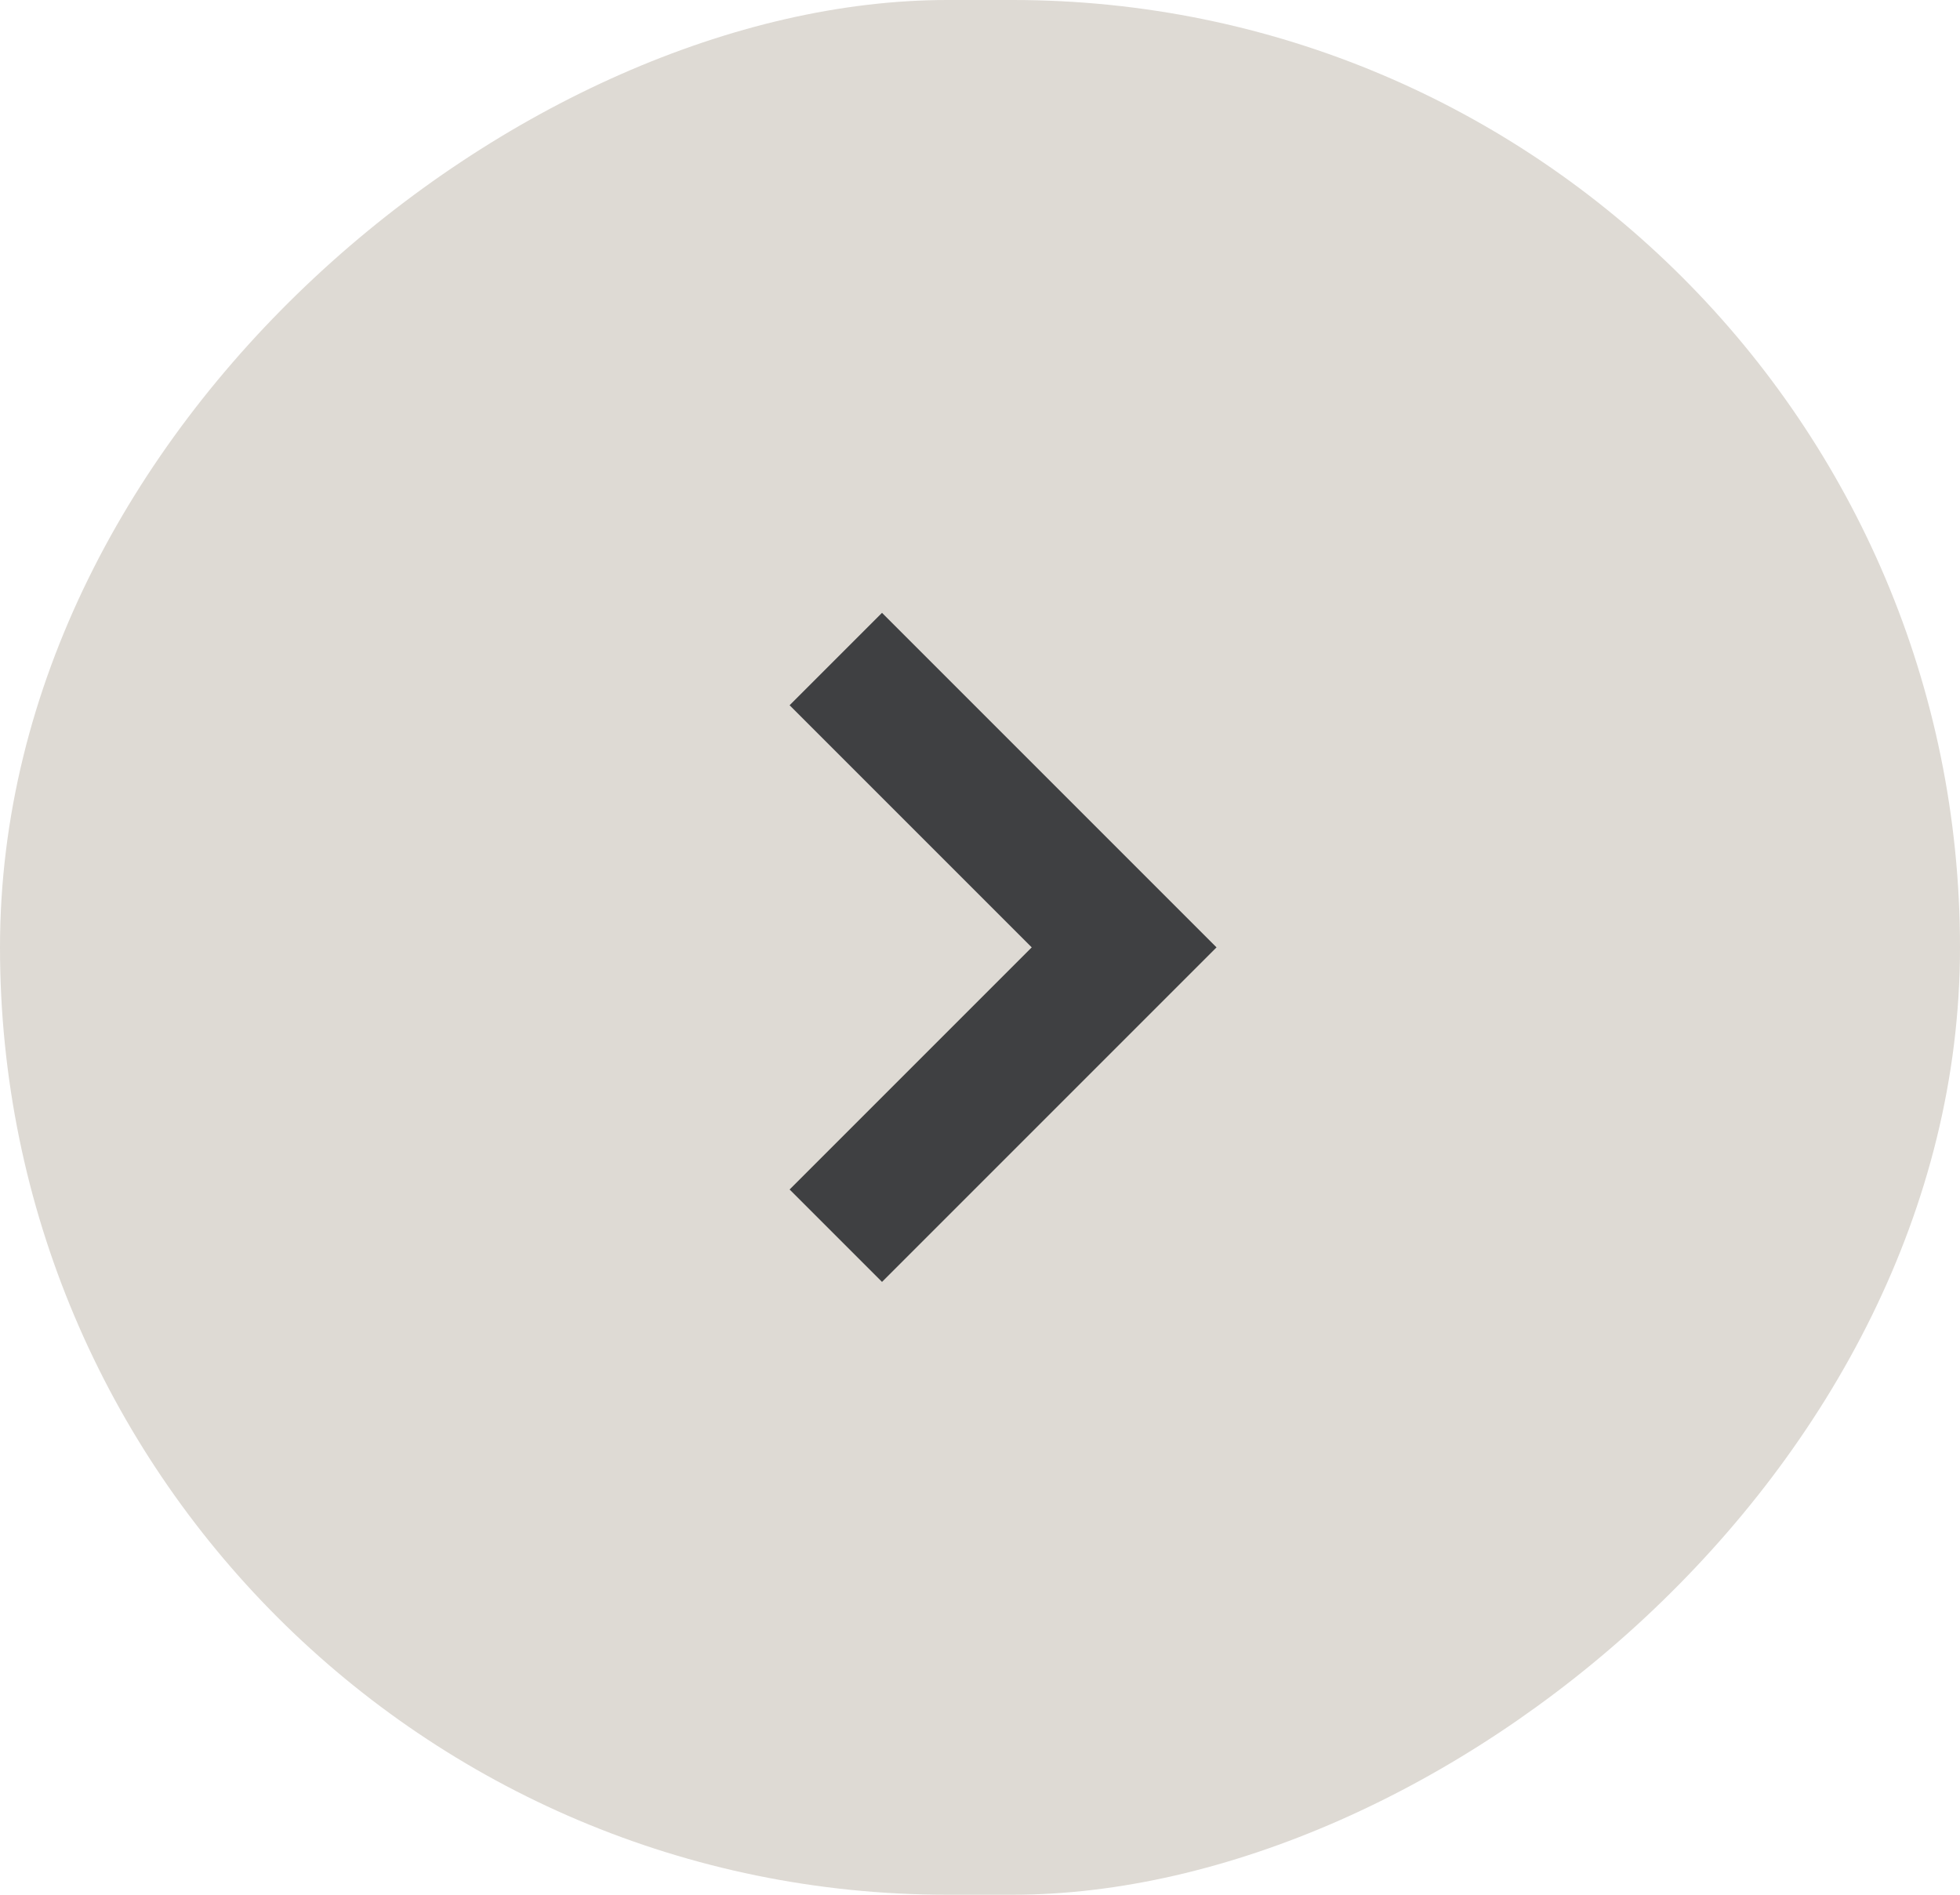
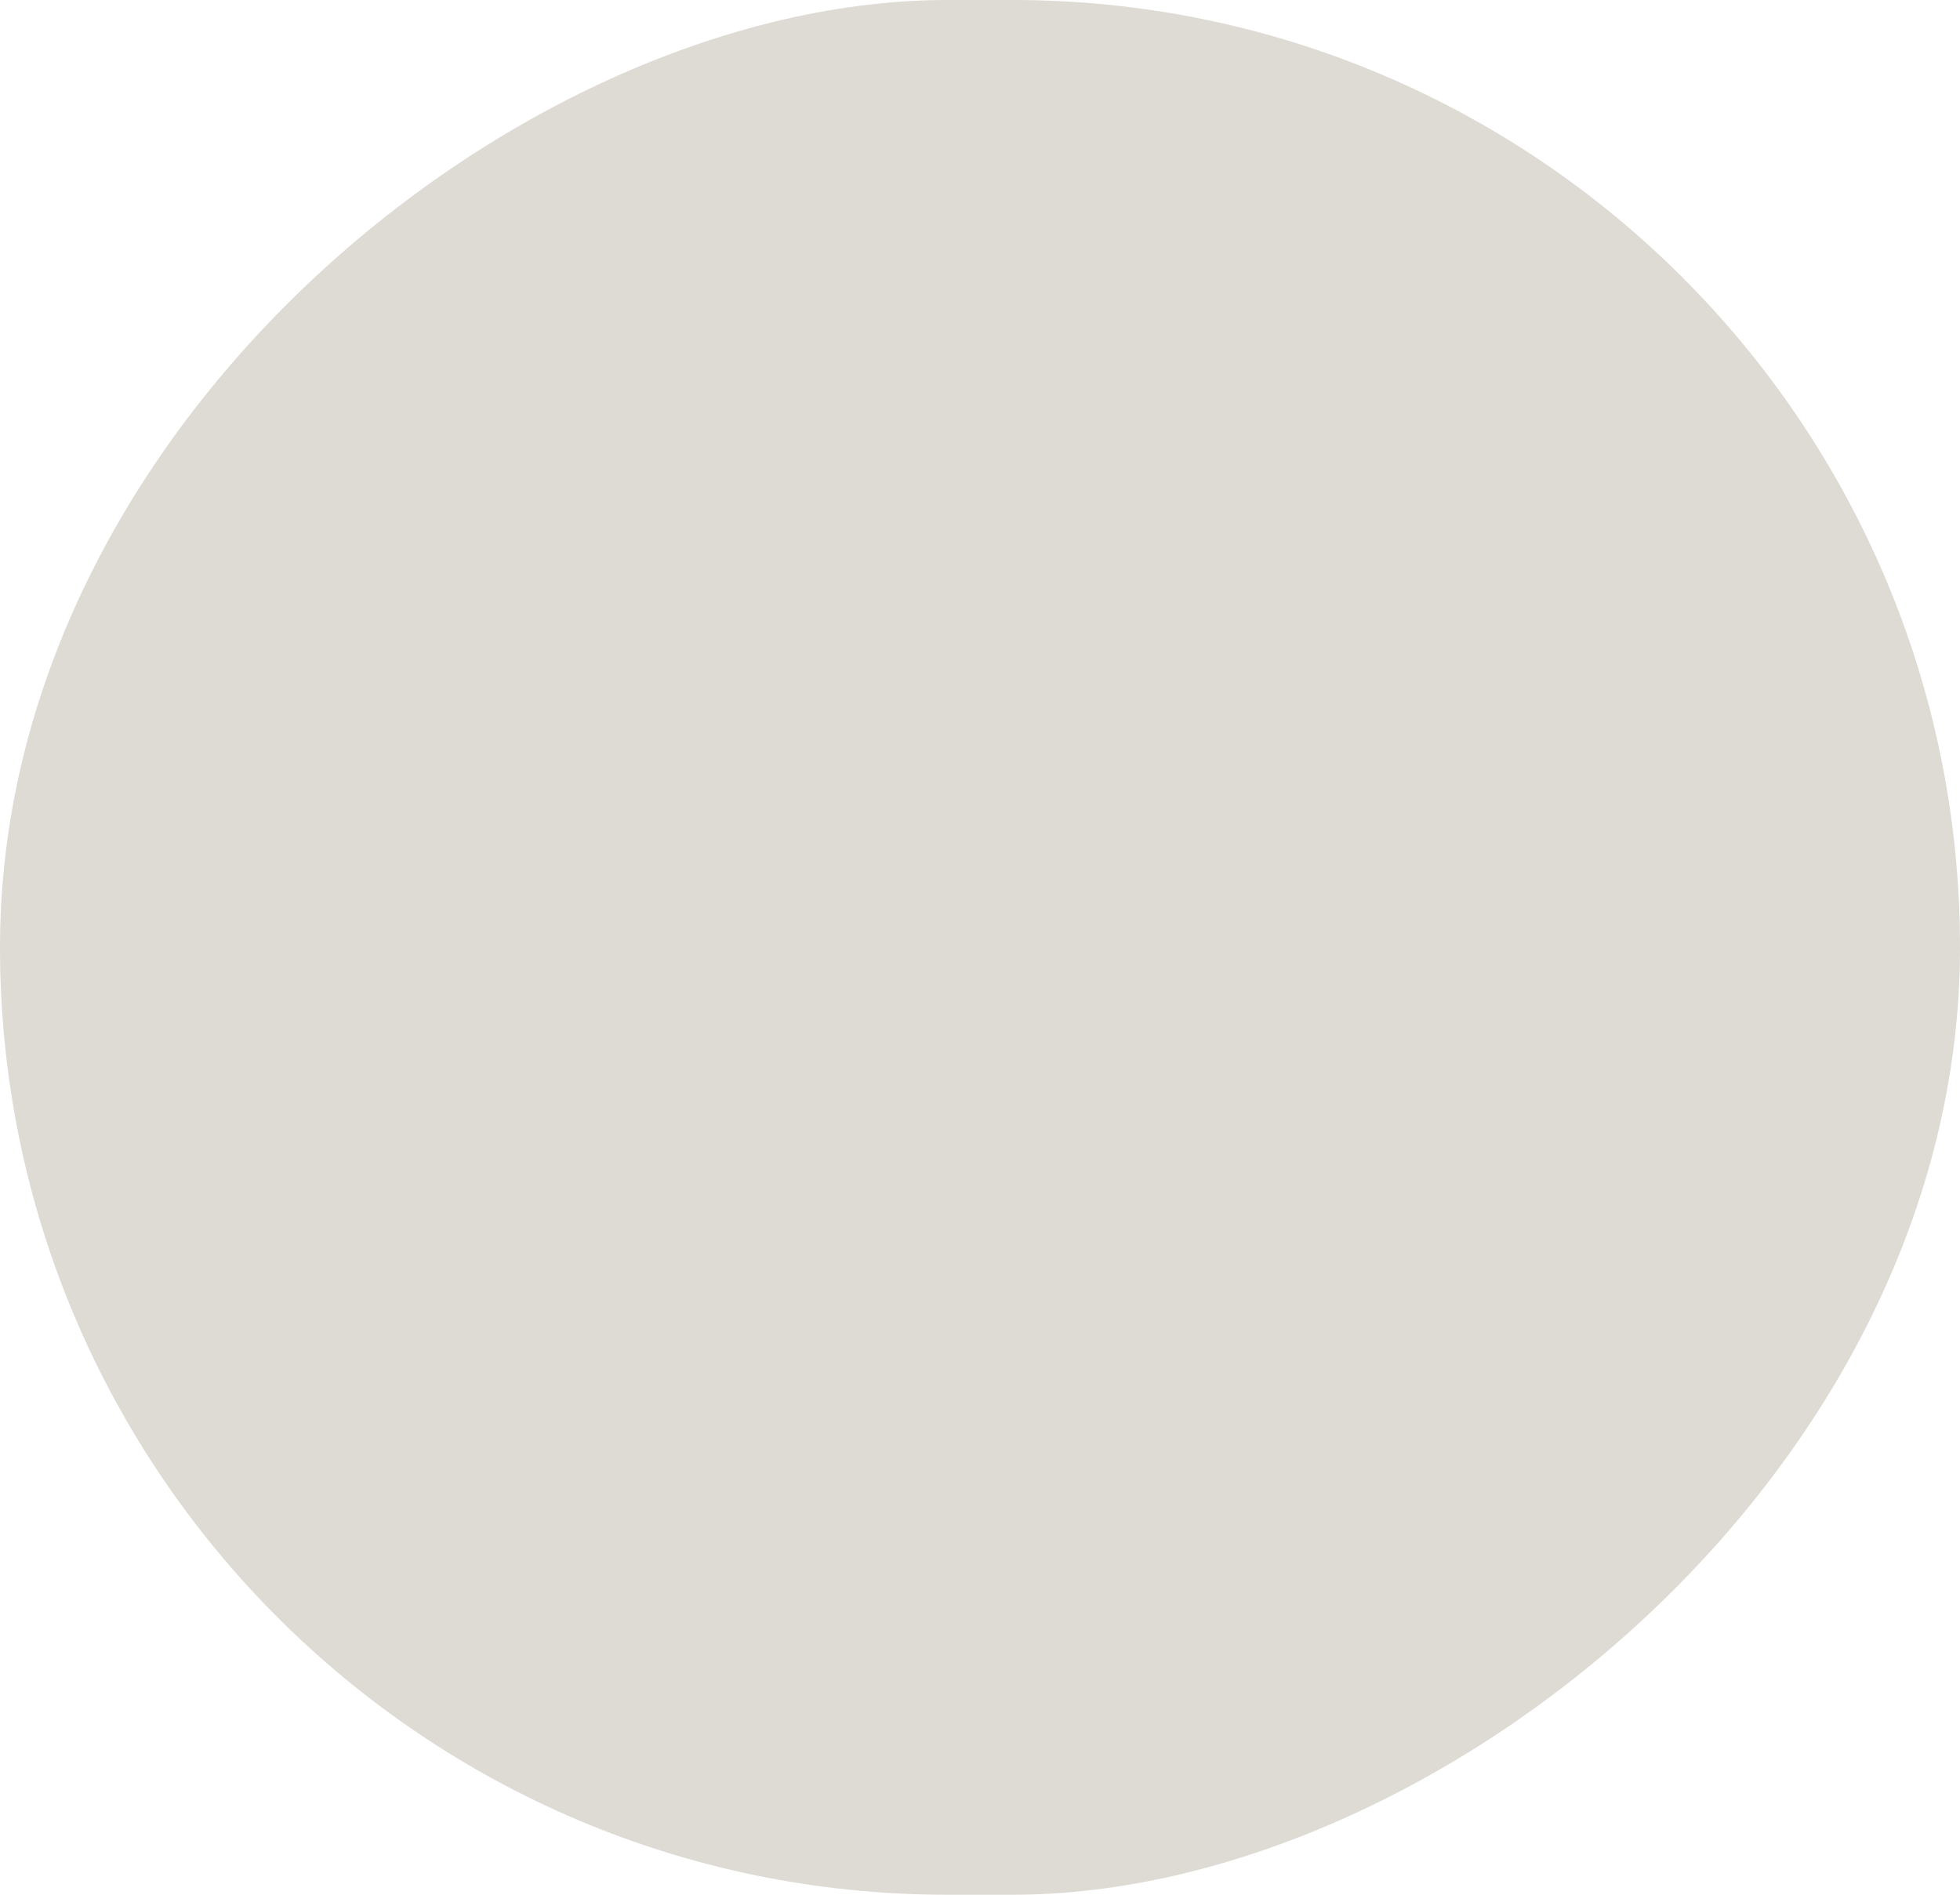
<svg xmlns="http://www.w3.org/2000/svg" width="30" height="29" viewBox="0 0 30 29" fill="none">
  <g id="right-aceleracao">
    <rect y="29" width="29" height="30" rx="14.5" transform="rotate(-90 0 29)" fill="#DEDAD4" />
-     <path id="Vector 142" d="M12.793 18.913L17.206 14.5L12.793 10.087" stroke="#3F4042" stroke-width="2" />
  </g>
</svg>